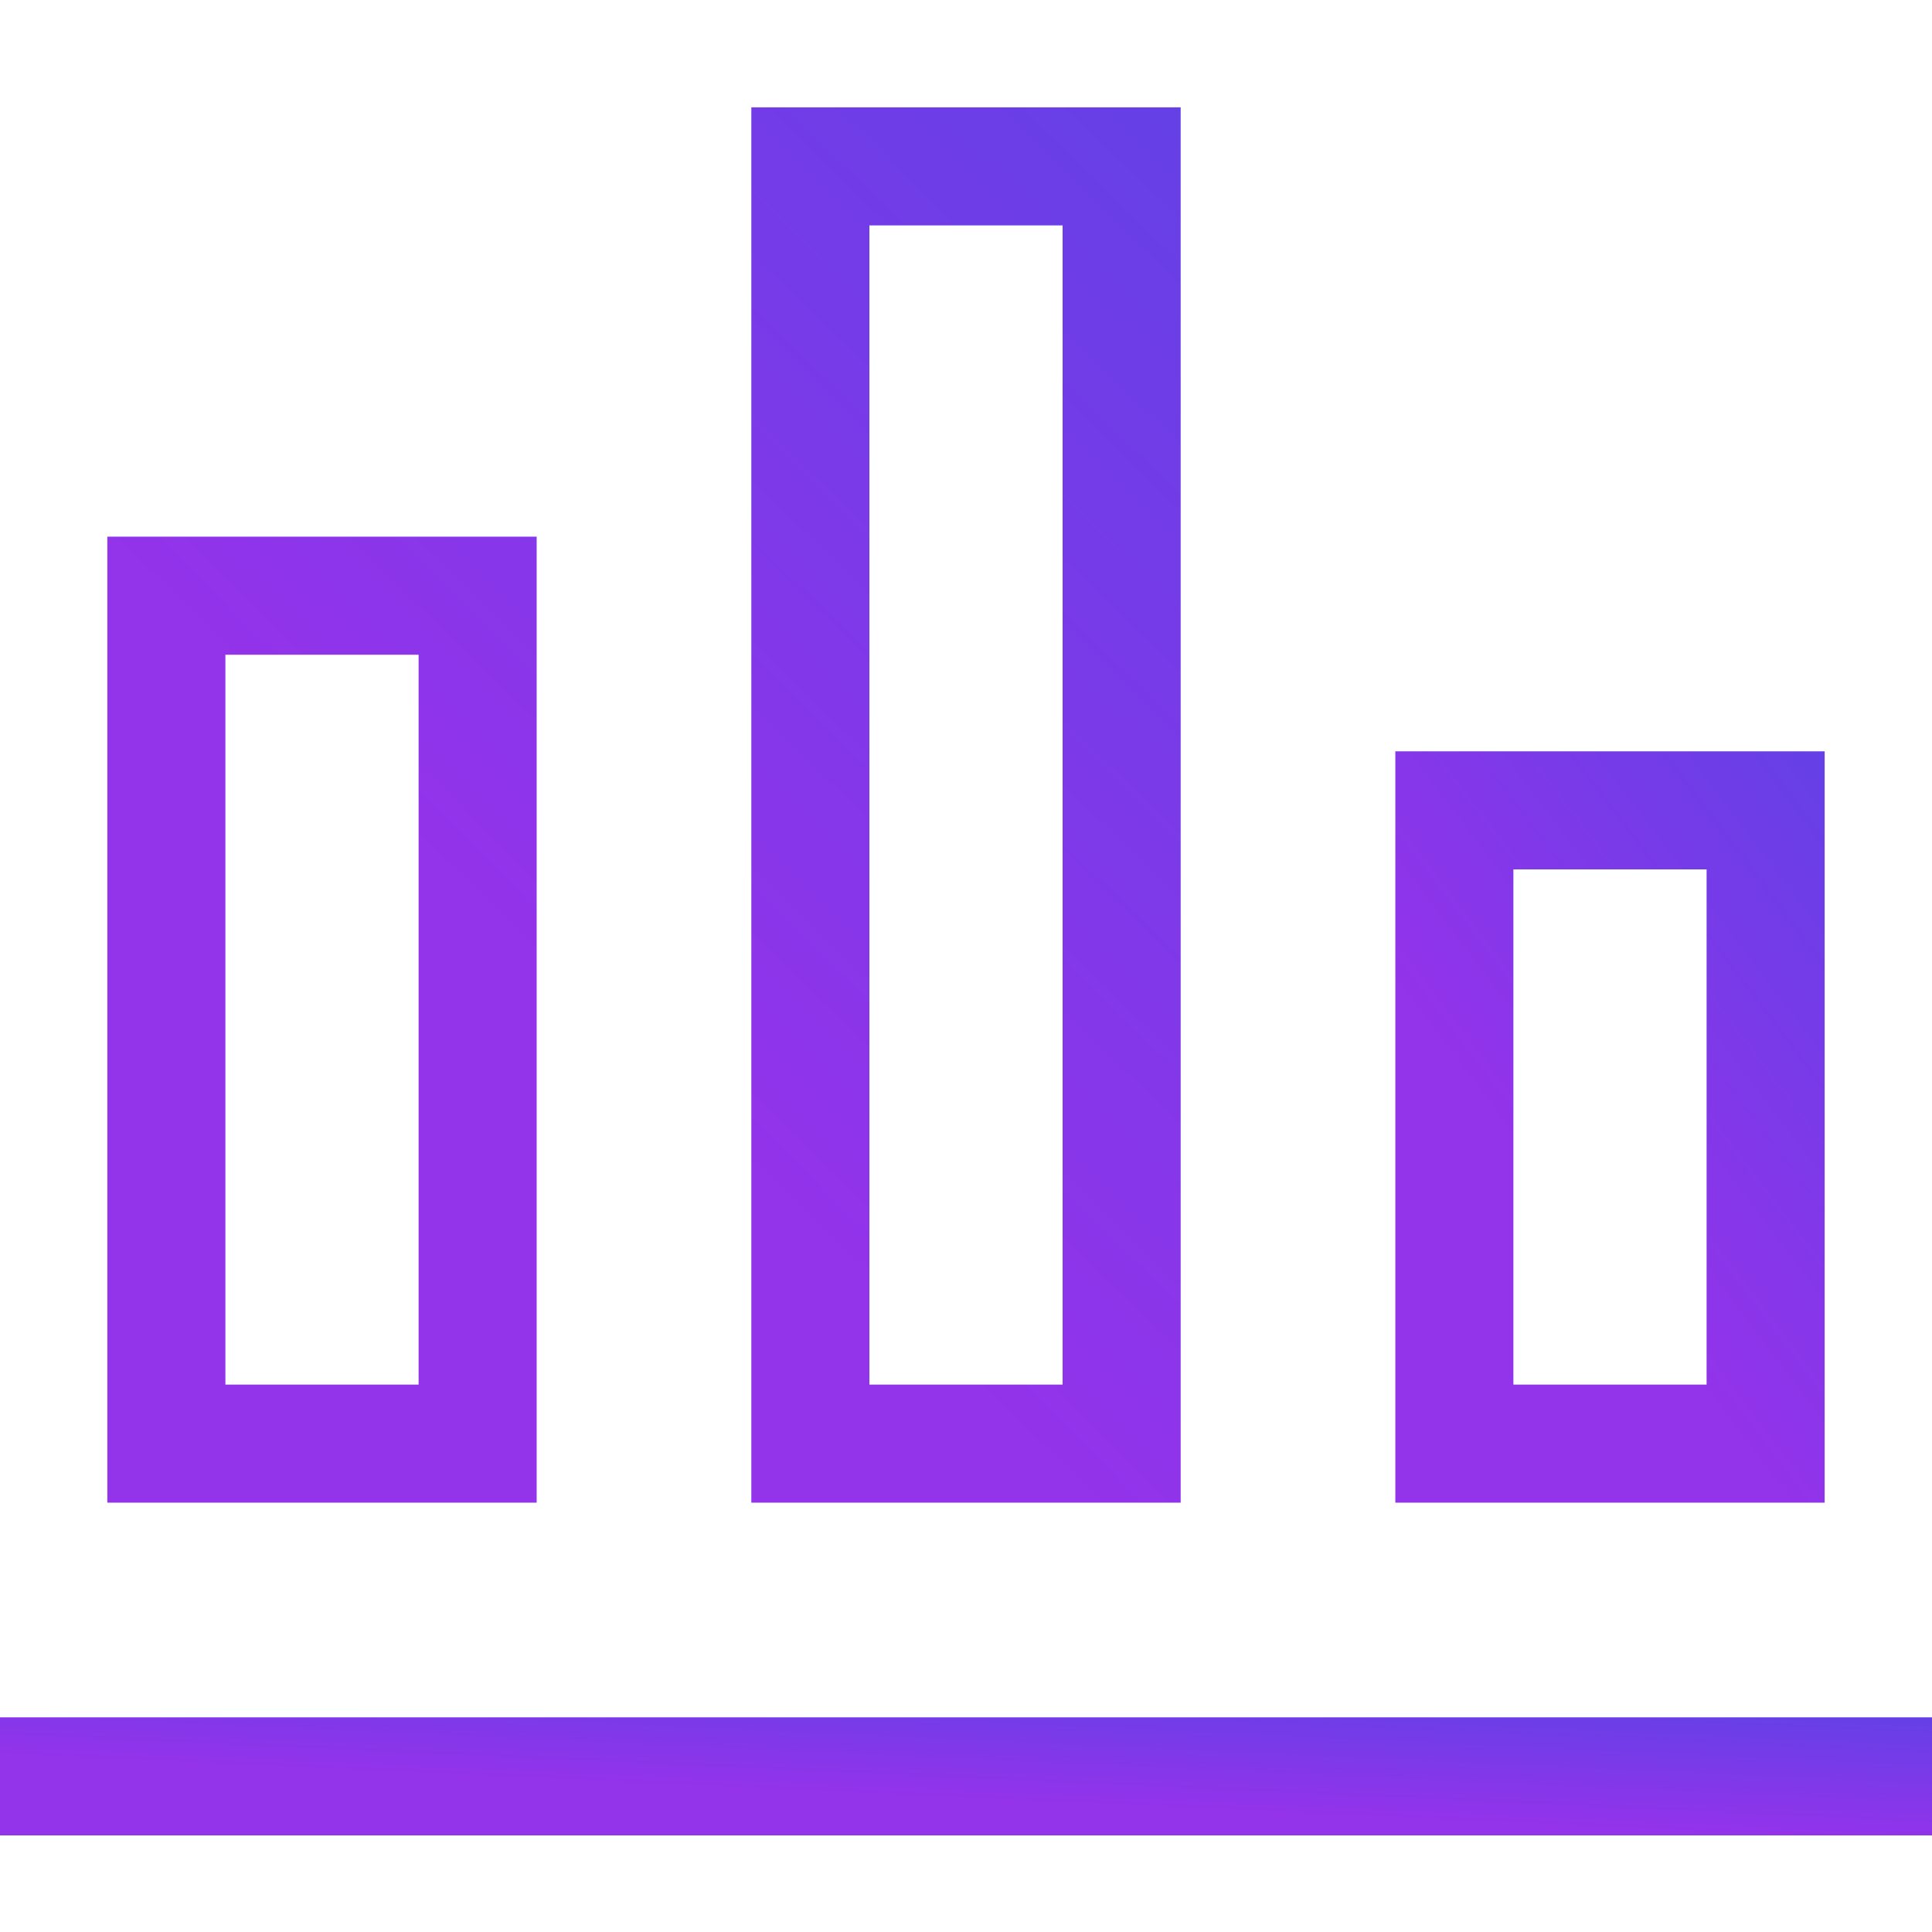
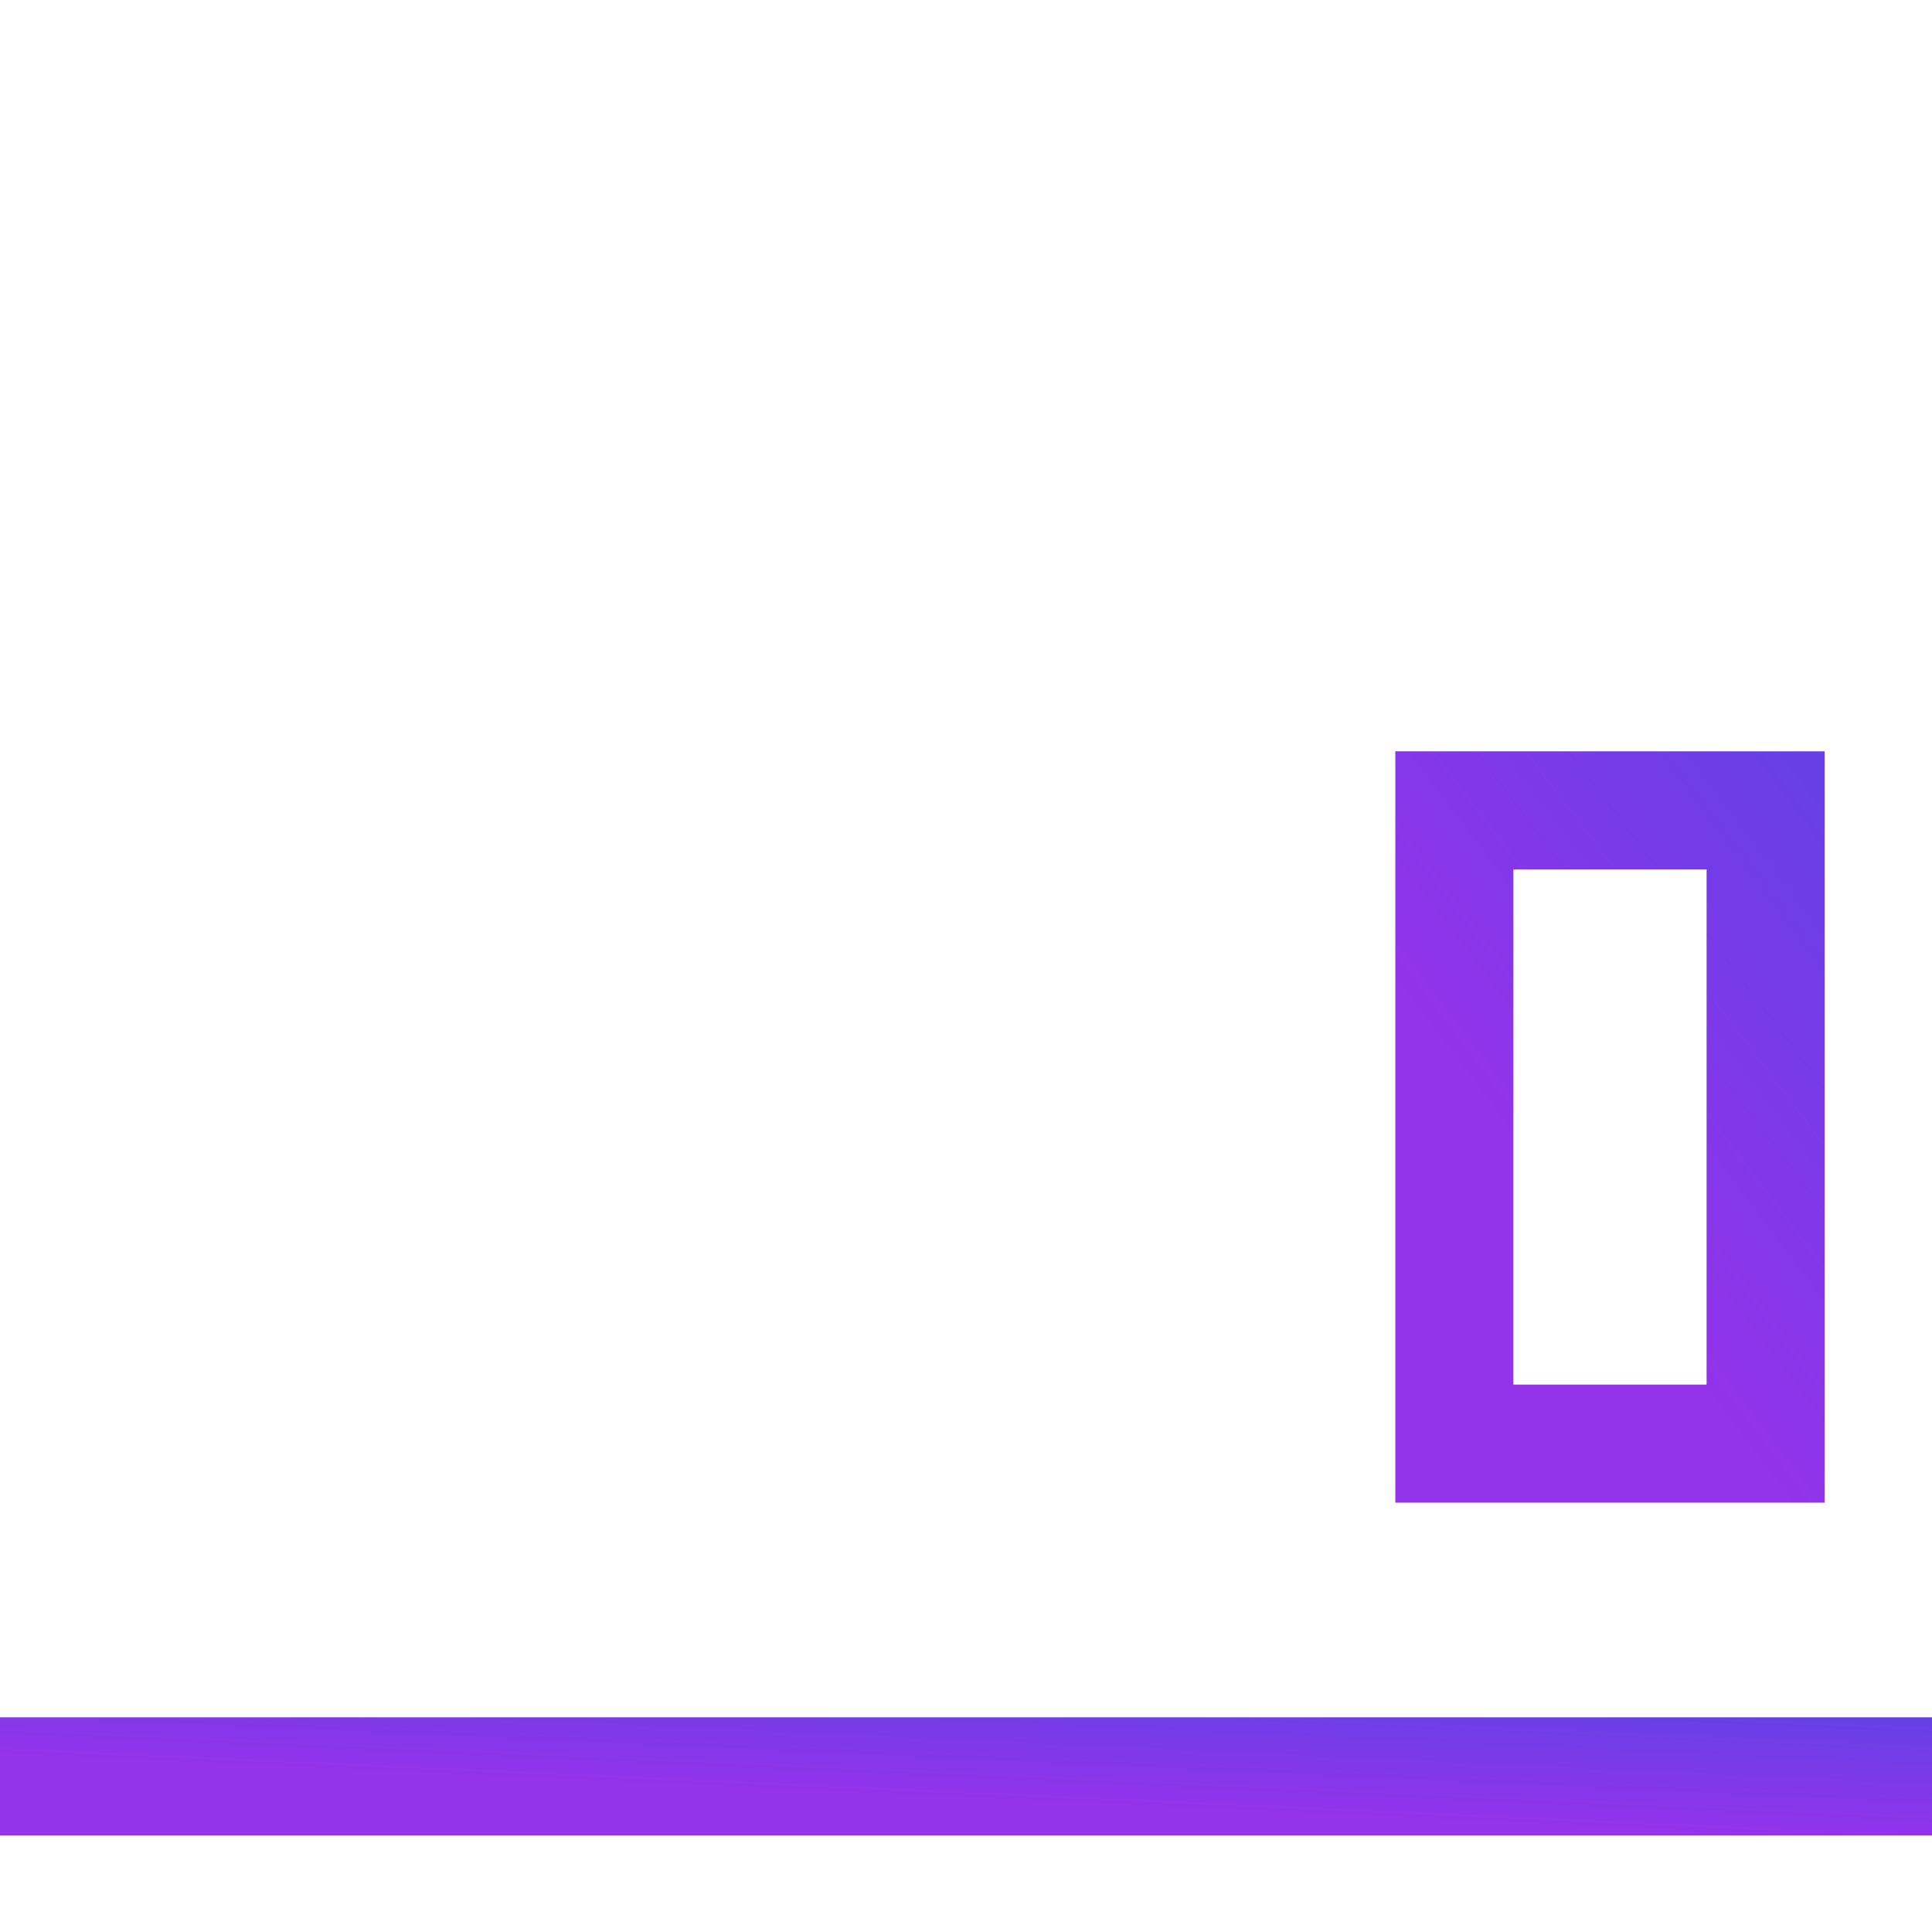
<svg xmlns="http://www.w3.org/2000/svg" width="800px" height="800px" viewBox="0 0 1920 1920">
  <defs>
    <linearGradient id="purpleToIndigoAnalytics" x1="25%" y1="50%" x2="100%" y2="-50%">
      <stop offset="0%" style="stop-color:#9333ea;stop-opacity:1" />
      <stop offset="100%" style="stop-color:#4f46e5;stop-opacity:1" />
    </linearGradient>
  </defs>
  <g fill="url(#purpleToIndigoAnalytics)" fill-rule="evenodd" clip-rule="evenodd" stroke="none" stroke-width="1">
-     <path fill-rule="evenodd" clip-rule="evenodd" d="M746.667 106.667V1493.33H1173.33V106.667H746.667ZM1056 224H864V1376H1056V224ZM106.667 533.333H533.333V1493.33H106.667V533.333ZM224 650.667H416V1376H224V650.667Z" />
    <path d="M1920 1706.67H0V1824H1920V1706.67Z" />
    <path fill-rule="evenodd" clip-rule="evenodd" d="M1386.67 746.667H1813.33V1493.33H1386.67V746.667ZM1504 864H1696V1376H1504V864Z" />
  </g>
</svg>